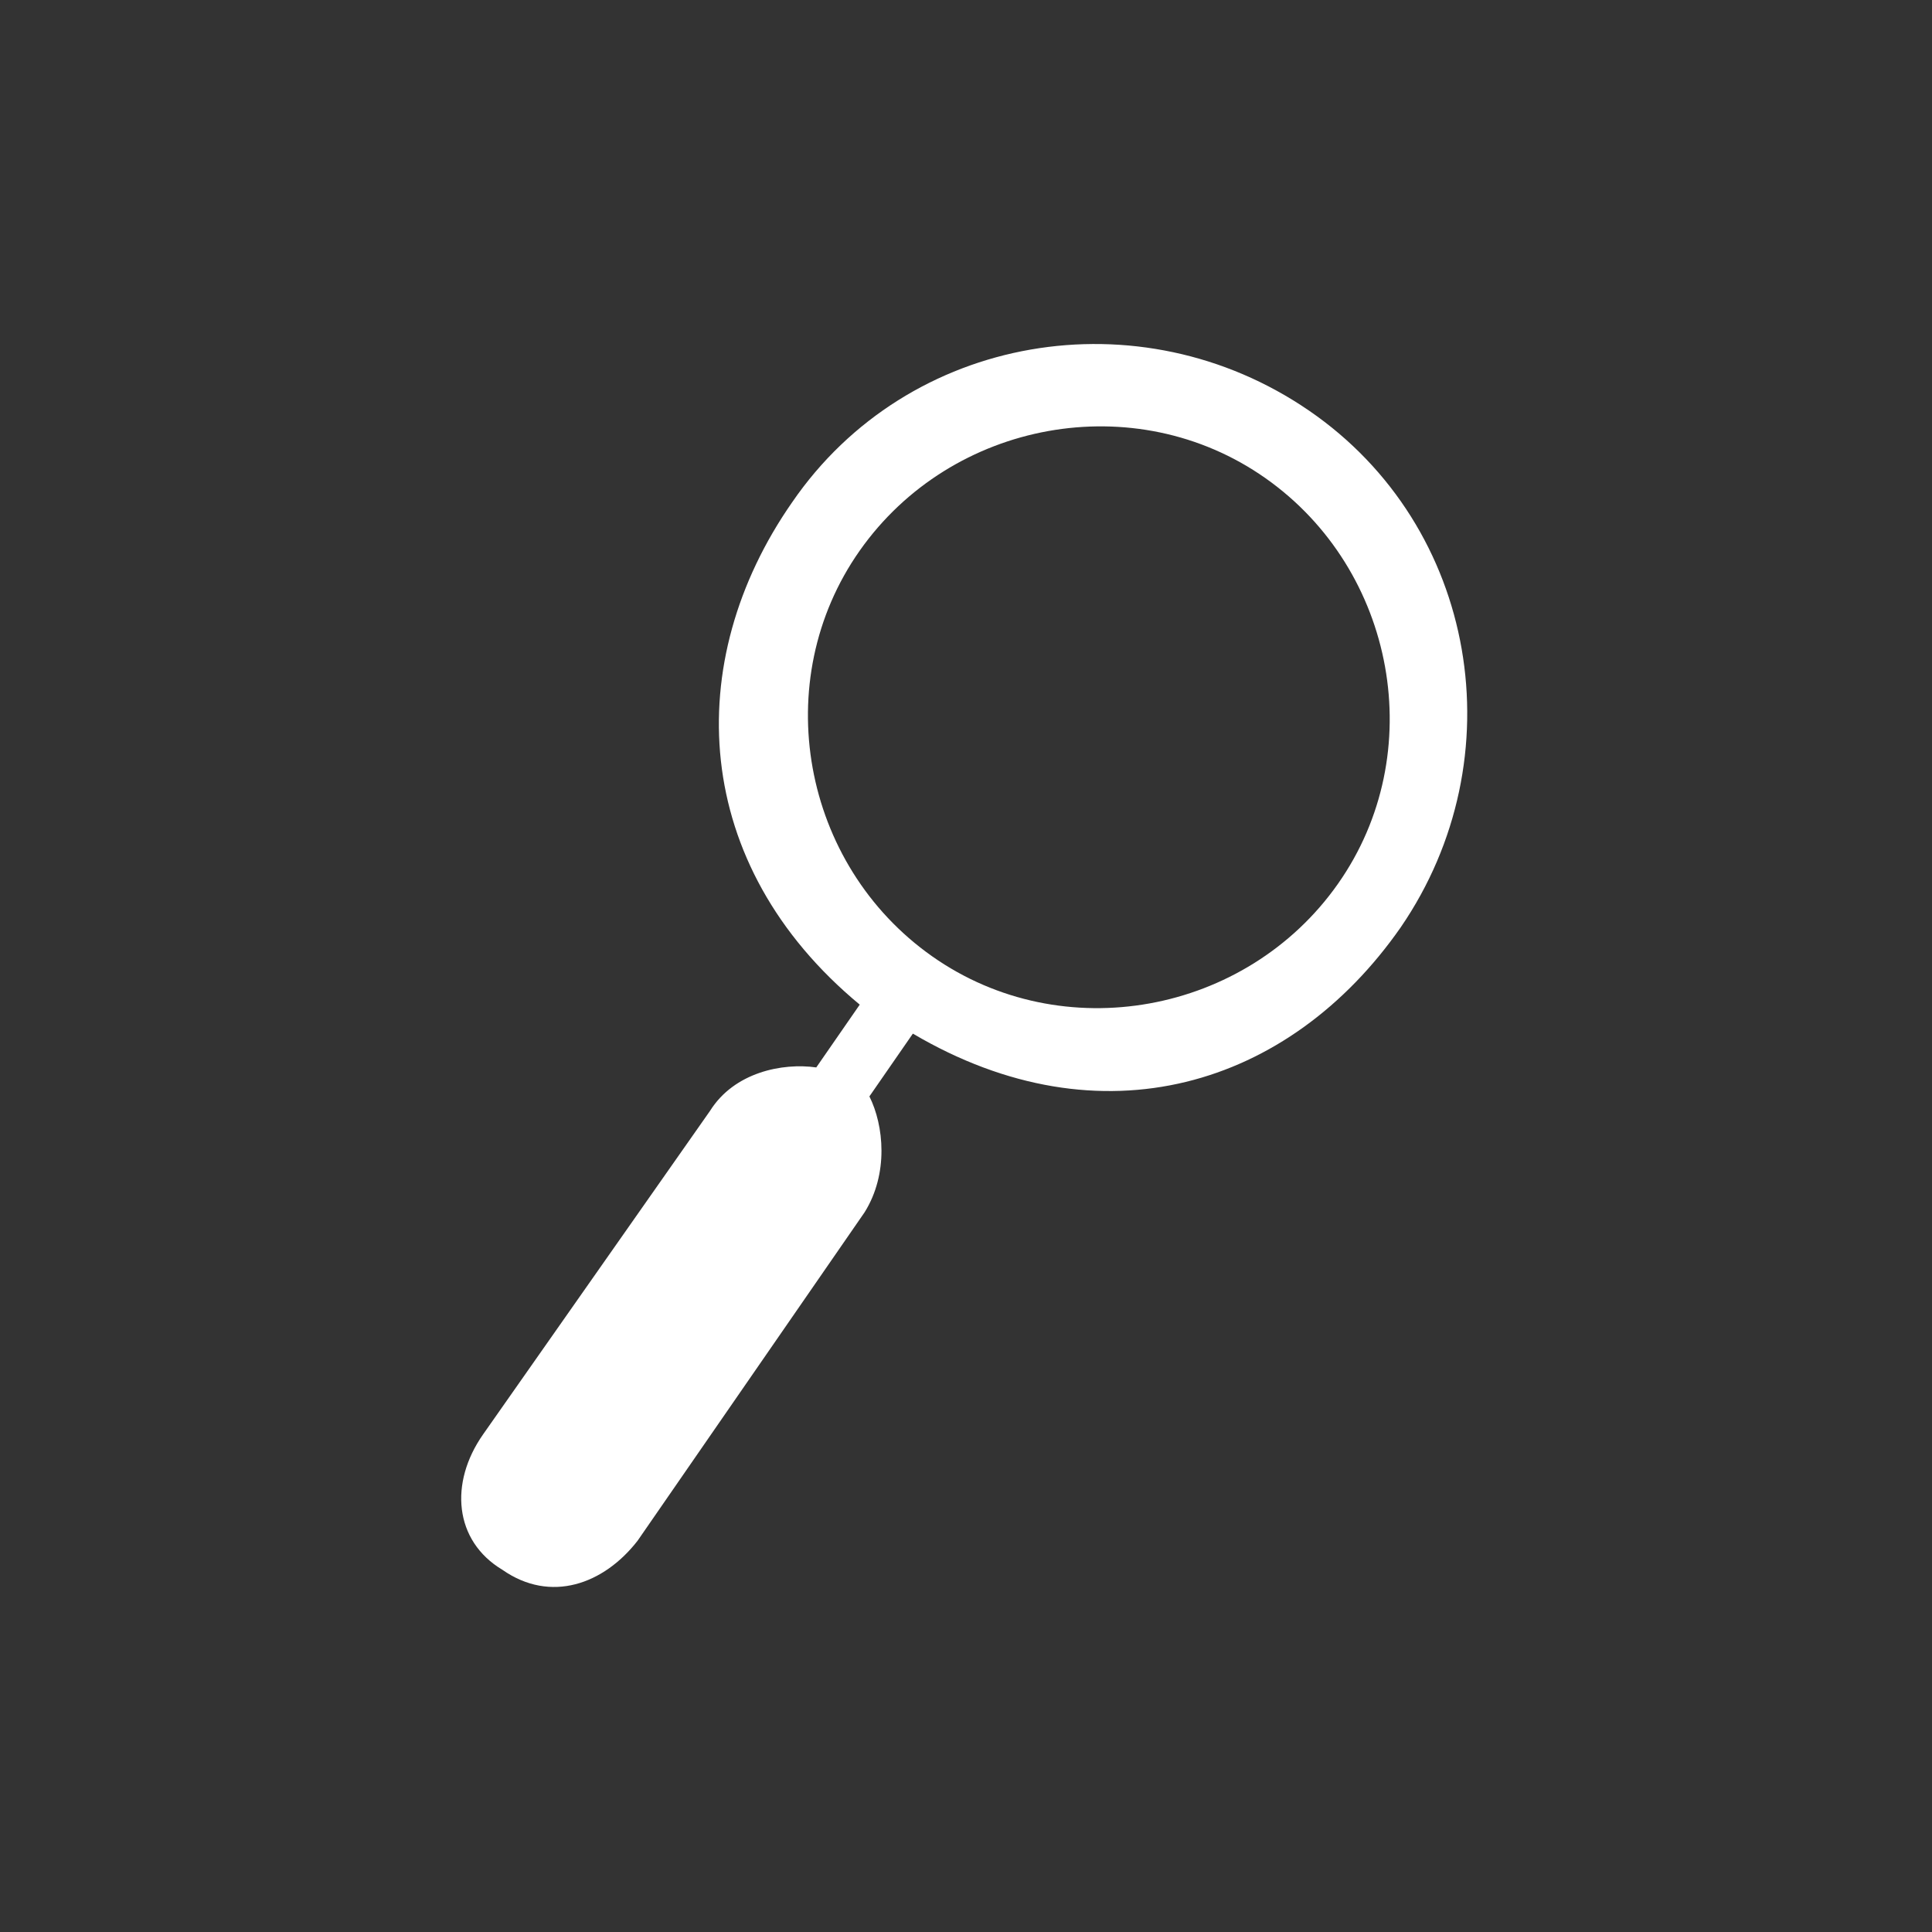
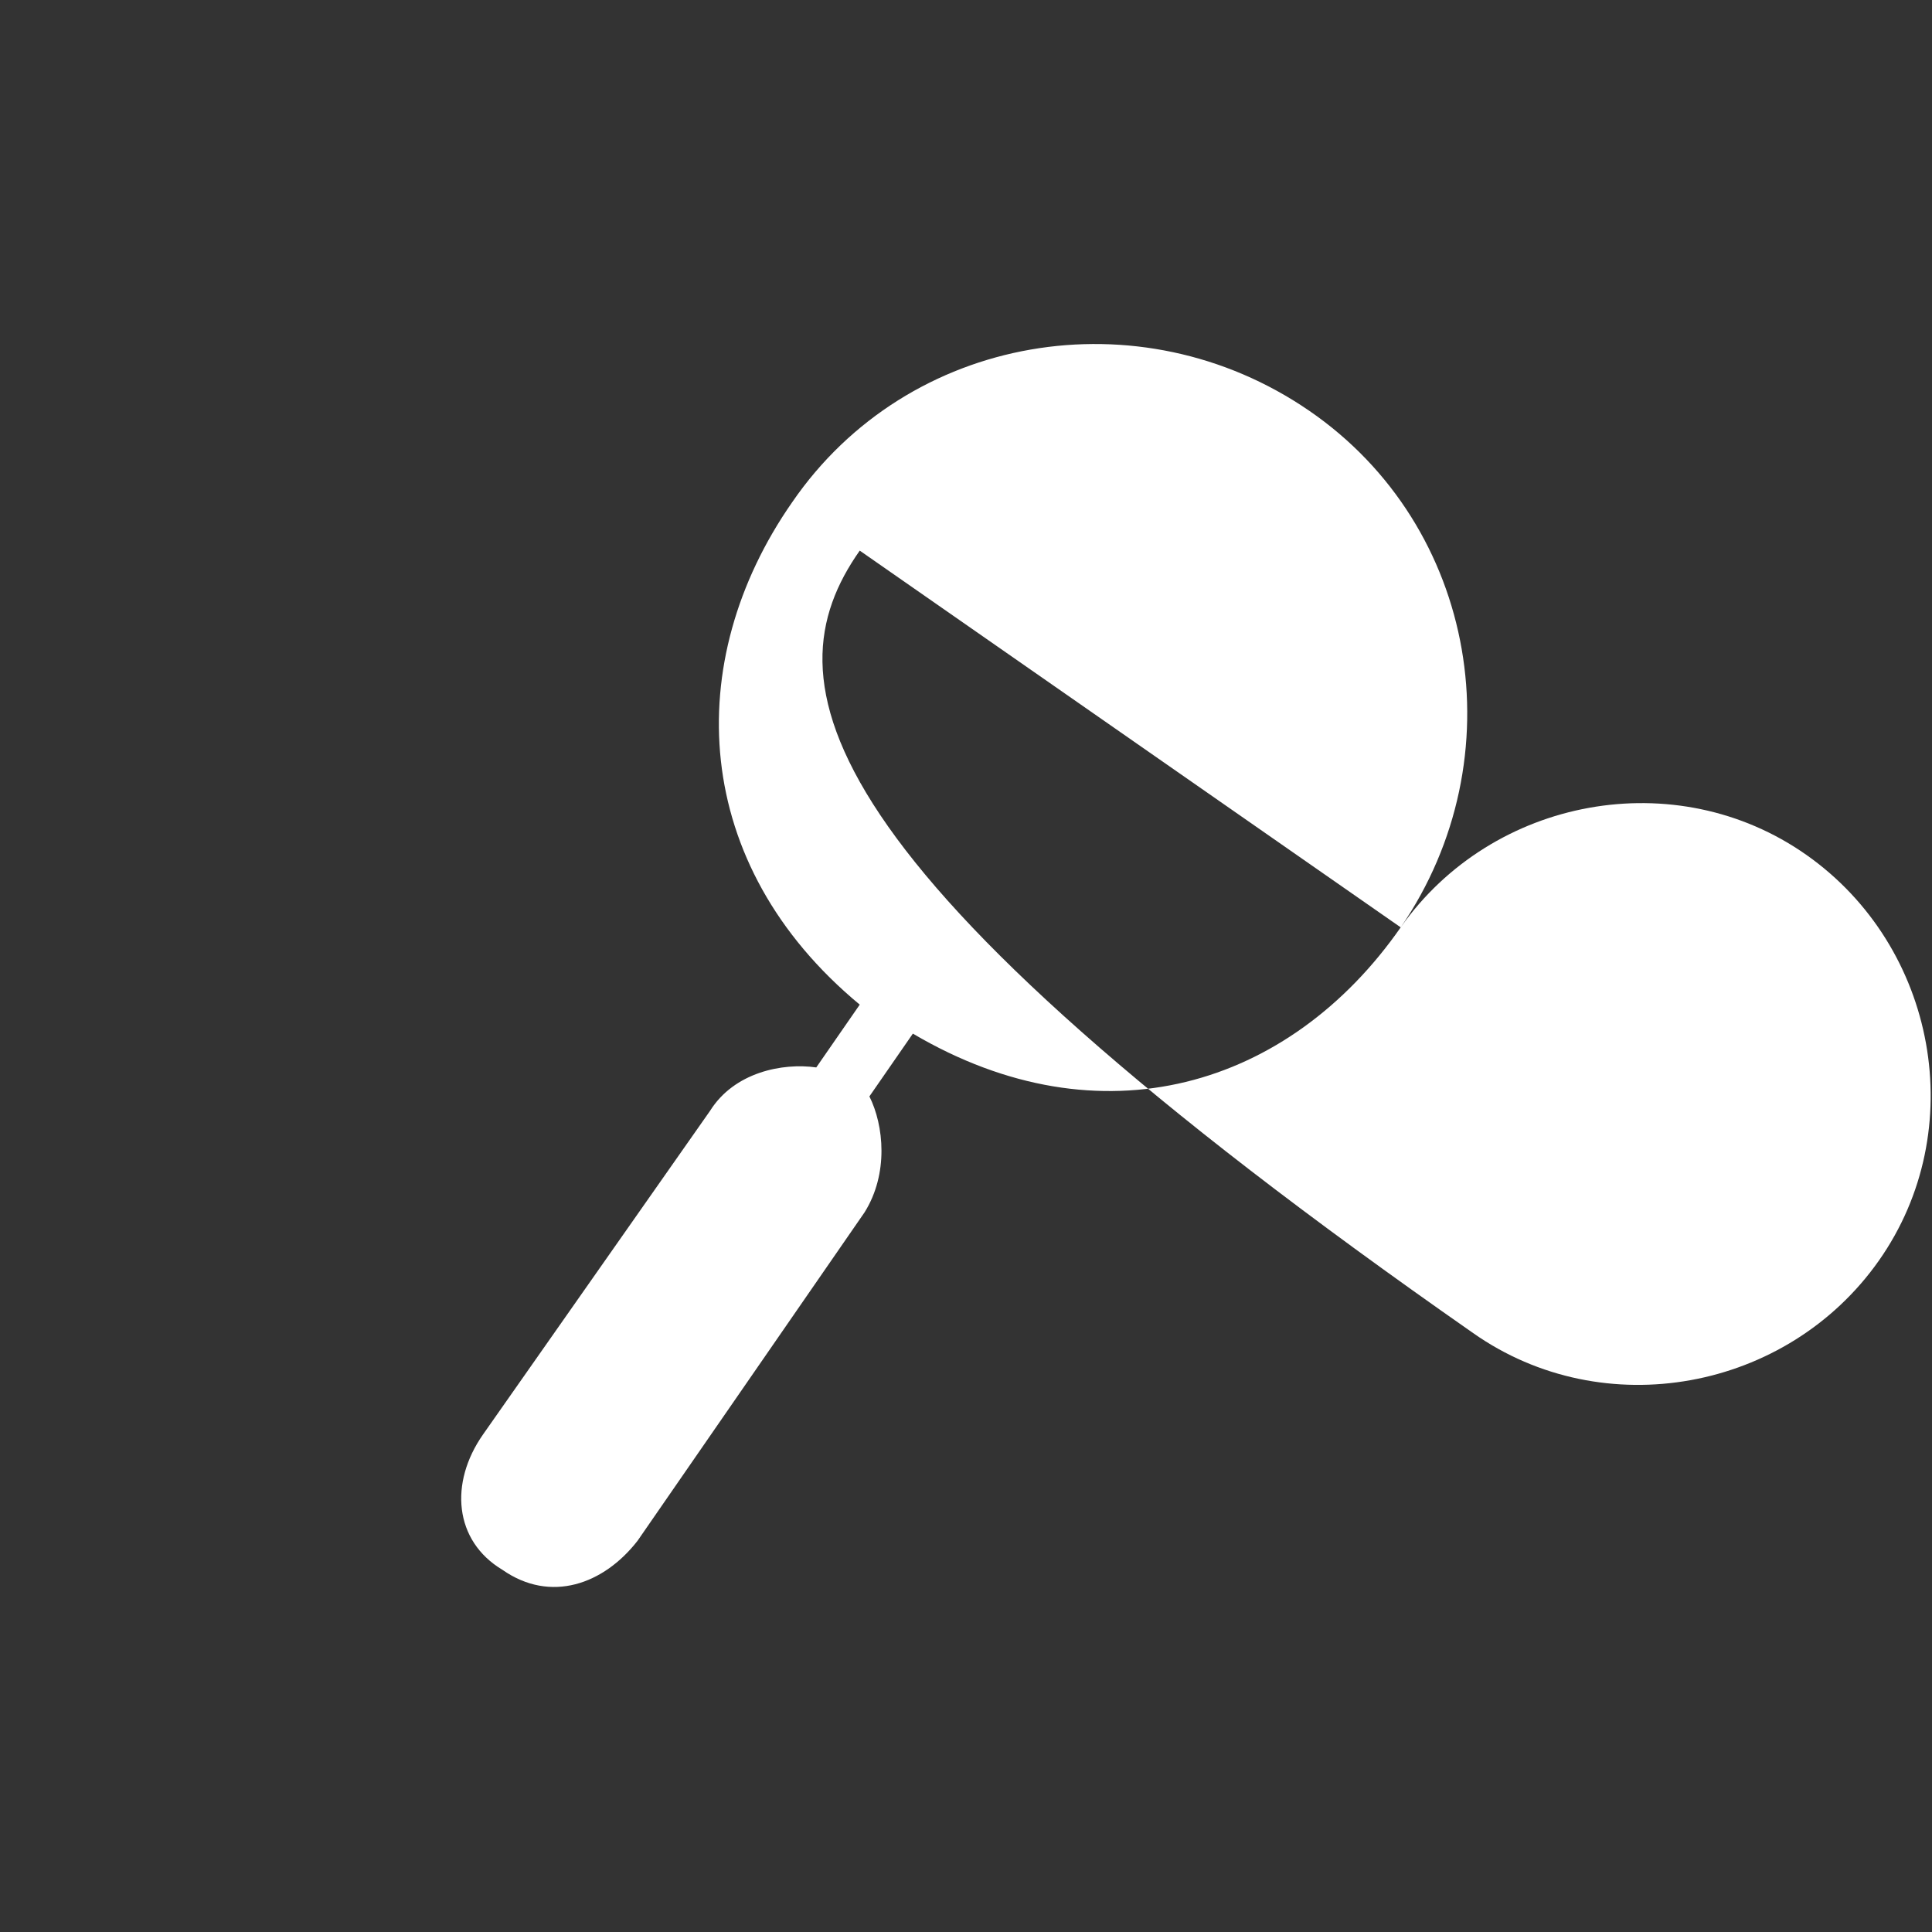
<svg xmlns="http://www.w3.org/2000/svg" version="1.1" id="Layer_1" x="0px" y="0px" viewBox="0 0 40 40" style="enable-background:new 0 0 40 40;" xml:space="preserve">
  <rect x="0" y="0" width="40" height="40" fill="#333333" stroke="none" />
  <style type="text/css">
	.st0{fill:#FFFFFF;}
</style>
  <g>
-     <path class="st0" d="M29,19.2c2.4-3.5,1.6-8.3-1.9-10.7c-3.5-2.4-8.3-1.6-10.7,1.9c-2.3,3.3-2.1,7.5,1.4,10.4l-0.9,1.3   c-0.7-0.1-1.7,0.1-2.2,0.9L10,29.7c-0.7,1-0.6,2.2,0.4,2.8c1,0.7,2.1,0.3,2.8-0.6l4.7-6.8c0.5-0.8,0.4-1.8,0.1-2.4l0.9-1.3   C22.8,23.7,26.7,22.5,29,19.2z M17.8,11.4c1.9-2.7,5.7-3.4,8.4-1.5c2.7,1.9,3.4,5.7,1.5,8.4c-1.9,2.7-5.7,3.4-8.4,1.5   C16.6,17.9,15.9,14.1,17.8,11.4z" />
+     <path class="st0" d="M29,19.2c2.4-3.5,1.6-8.3-1.9-10.7c-3.5-2.4-8.3-1.6-10.7,1.9c-2.3,3.3-2.1,7.5,1.4,10.4l-0.9,1.3   c-0.7-0.1-1.7,0.1-2.2,0.9L10,29.7c-0.7,1-0.6,2.2,0.4,2.8c1,0.7,2.1,0.3,2.8-0.6l4.7-6.8c0.5-0.8,0.4-1.8,0.1-2.4l0.9-1.3   C22.8,23.7,26.7,22.5,29,19.2z c1.9-2.7,5.7-3.4,8.4-1.5c2.7,1.9,3.4,5.7,1.5,8.4c-1.9,2.7-5.7,3.4-8.4,1.5   C16.6,17.9,15.9,14.1,17.8,11.4z" />
  </g>
</svg>